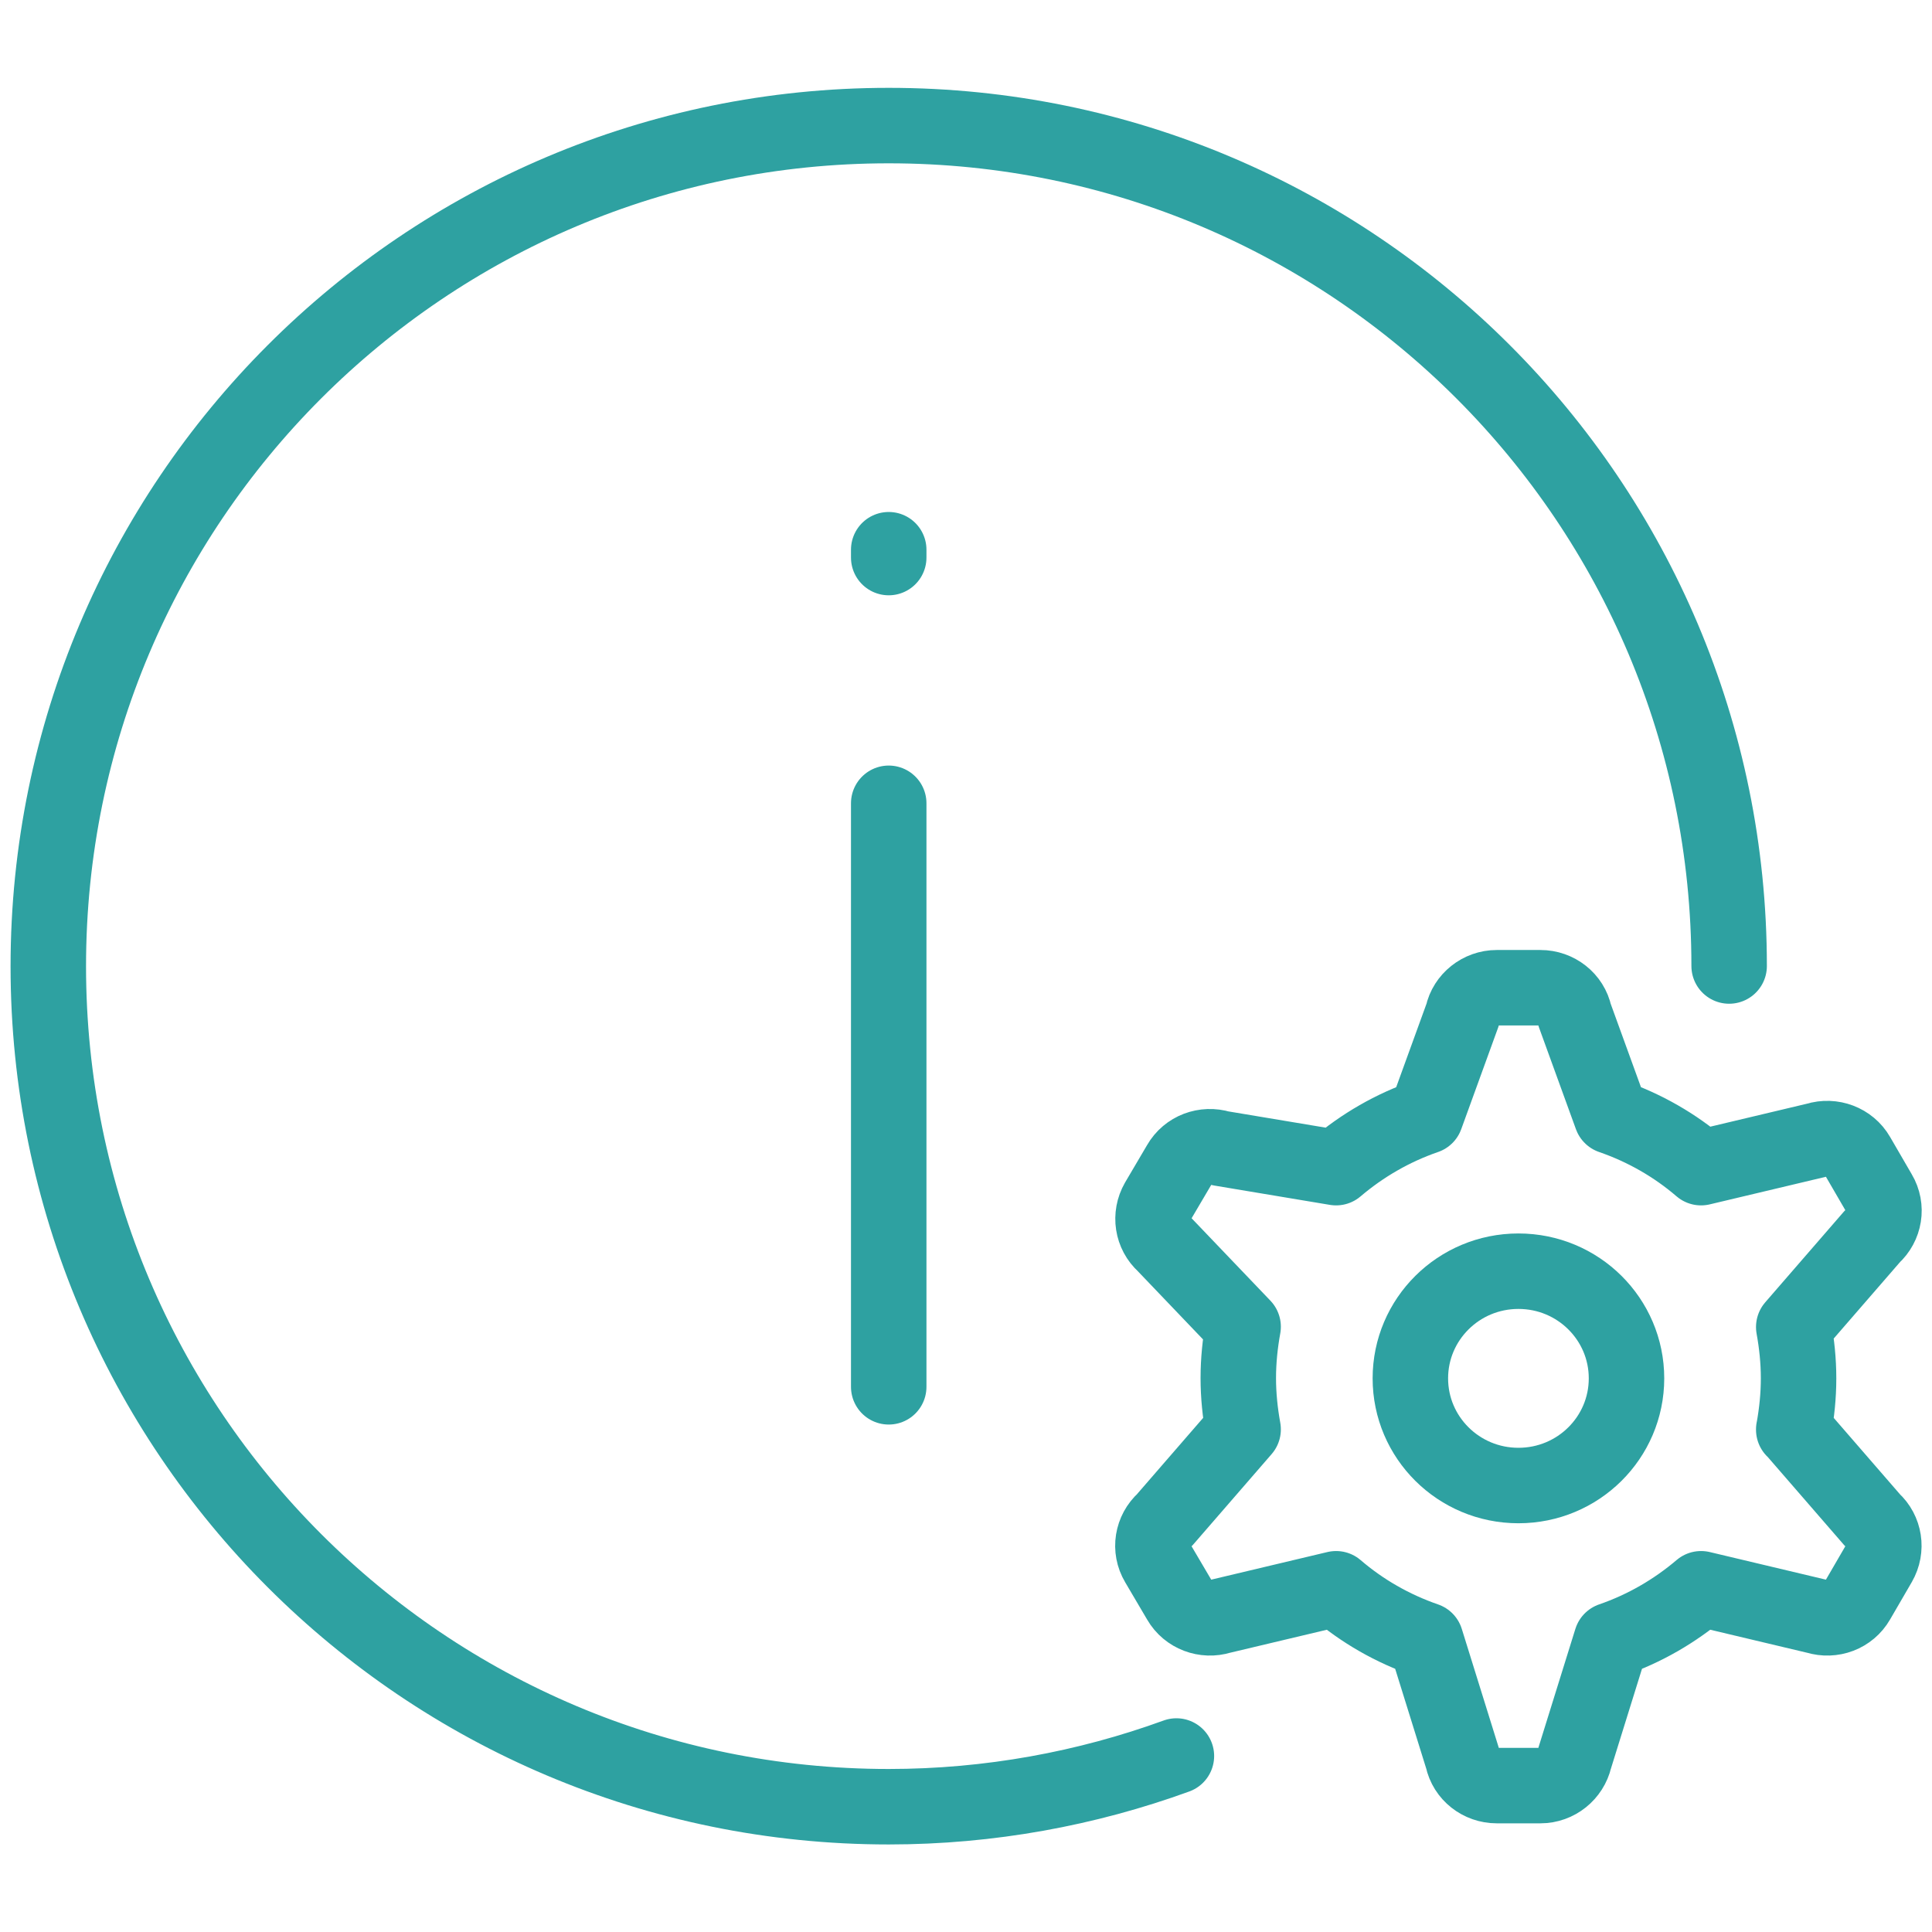
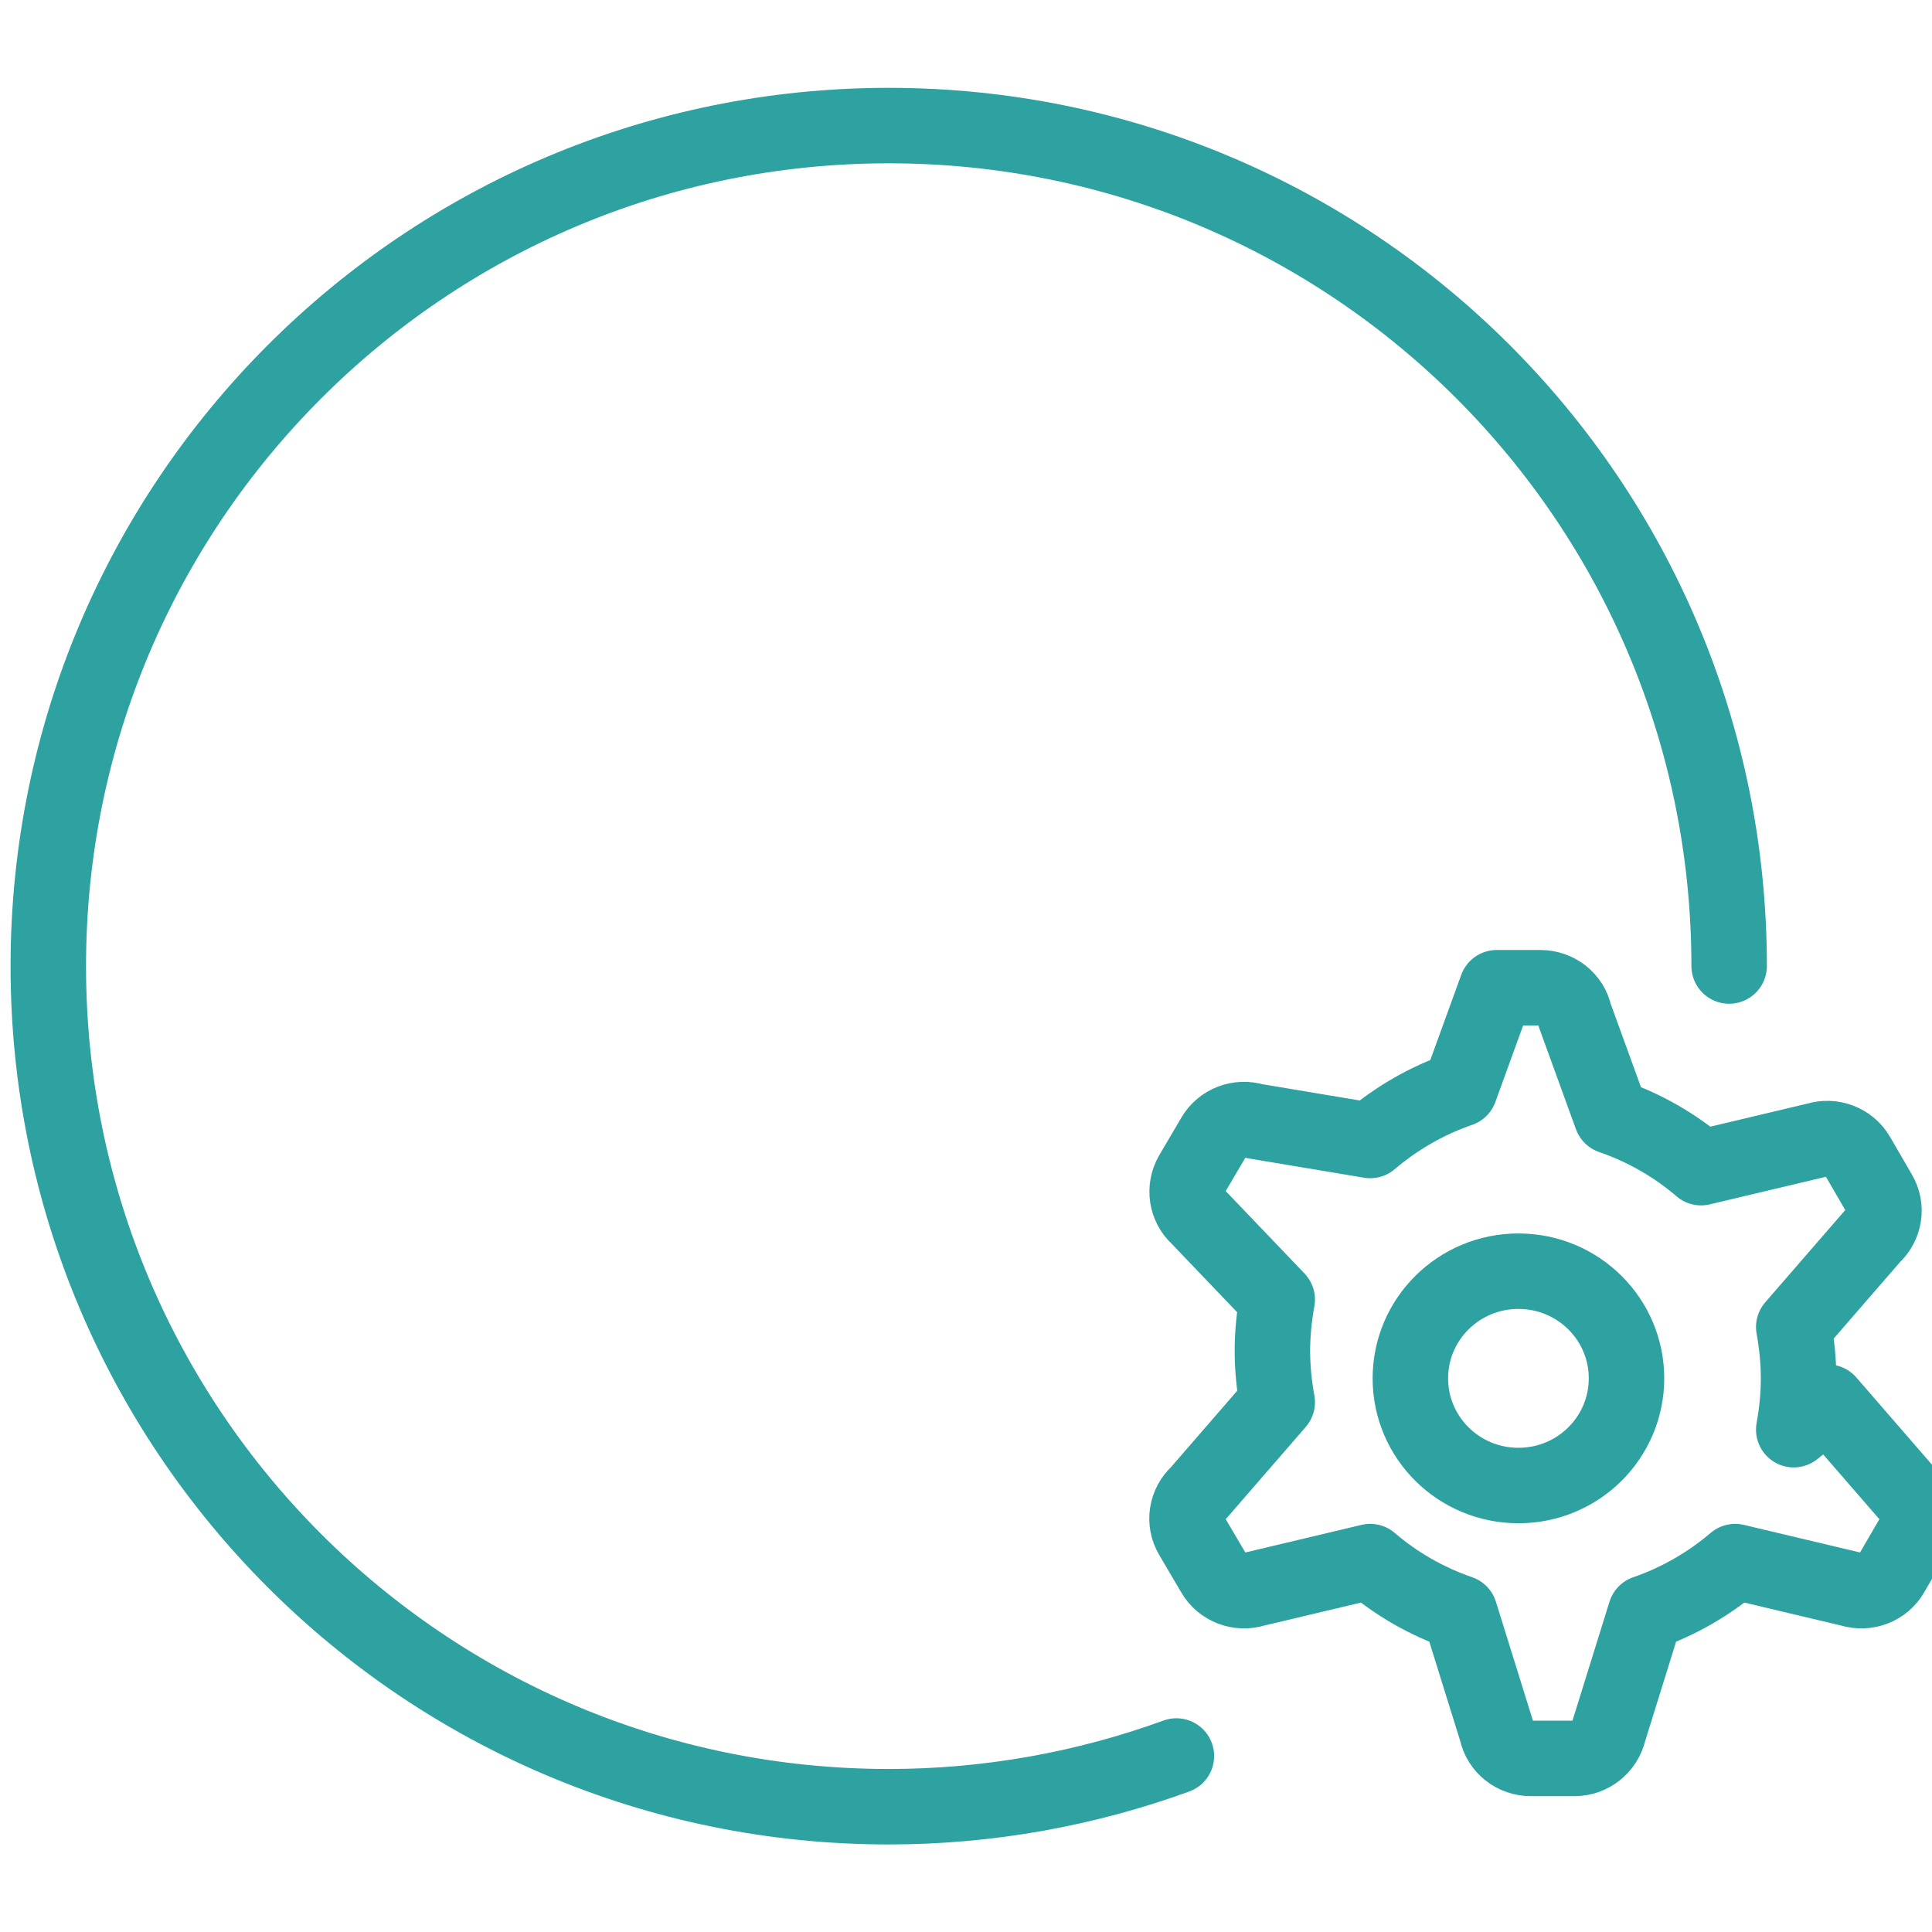
<svg xmlns="http://www.w3.org/2000/svg" id="Layer_1" data-name="Layer 1" viewBox="0 0 64 64">
  <defs>
    <style>
      .cls-1 {
        fill: none;
        stroke: #2ea1a1;
        stroke-linecap: round;
        stroke-linejoin: round;
        stroke-width: 2.5px;
      }
    </style>
  </defs>
  <g>
-     <line class="cls-1" x1="29.44" y1="26.61" x2="29.44" y2="45.94" />
-     <line class="cls-1" x1="29.44" y1="18.21" x2="29.44" y2="18.47" />
    <path class="cls-1" d="m38.97,58.17c-2.97,1.08-6.19,1.68-9.53,1.68-15.38,0-27.84-12.46-27.84-27.84S14.06,4.16,29.44,4.16s27.84,12.46,27.84,27.84" />
  </g>
  <g>
    <path class="cls-1" d="m50.3,49.21c-1.98,0-3.58-1.59-3.58-3.55s1.6-3.55,3.58-3.55,3.58,1.59,3.58,3.55-1.6,3.55-3.58,3.55Z" />
-     <path class="cls-1" d="m59.42,47.36c.1-.55.16-1.12.16-1.7s-.06-1.15-.16-1.7l2.61-3.01c.4-.36.5-.95.22-1.42l-.72-1.24c-.27-.47-.84-.68-1.35-.52l-3.83.91c-.86-.74-1.87-1.32-2.97-1.7l-1.22-3.36c-.11-.53-.59-.9-1.13-.9h-1.45c-.54,0-1.02.38-1.13.9l-1.22,3.36c-1.1.38-2.1.96-2.97,1.7l-3.83-.64c-.52-.16-1.08.05-1.35.52l-.73,1.24c-.27.47-.18,1.06.22,1.42l2.61,2.73c-.1.55-.16,1.12-.16,1.7s.06,1.15.16,1.7l-2.61,3.01c-.4.36-.5.95-.22,1.42l.73,1.24c.27.47.84.68,1.35.52l3.83-.91c.86.74,1.87,1.32,2.97,1.7l1.22,3.92c.11.53.59.9,1.13.9h1.45c.54,0,1.01-.38,1.13-.9l1.22-3.92c1.1-.38,2.1-.96,2.97-1.7l3.83.91c.52.16,1.08-.05,1.35-.52l.72-1.24c.27-.47.18-1.06-.22-1.42l-2.61-3.01Z" />
+     <path class="cls-1" d="m59.42,47.36c.1-.55.16-1.12.16-1.7s-.06-1.15-.16-1.7l2.61-3.01c.4-.36.5-.95.22-1.42l-.72-1.24c-.27-.47-.84-.68-1.35-.52l-3.83.91c-.86-.74-1.87-1.32-2.97-1.7l-1.22-3.36c-.11-.53-.59-.9-1.13-.9h-1.45l-1.22,3.36c-1.1.38-2.1.96-2.97,1.7l-3.83-.64c-.52-.16-1.08.05-1.35.52l-.73,1.24c-.27.47-.18,1.06.22,1.42l2.61,2.73c-.1.55-.16,1.12-.16,1.7s.06,1.15.16,1.7l-2.61,3.01c-.4.36-.5.95-.22,1.42l.73,1.24c.27.47.84.68,1.35.52l3.83-.91c.86.74,1.87,1.32,2.97,1.7l1.22,3.92c.11.53.59.9,1.13.9h1.45c.54,0,1.01-.38,1.13-.9l1.22-3.92c1.1-.38,2.1-.96,2.97-1.7l3.83.91c.52.16,1.08-.05,1.35-.52l.72-1.24c.27-.47.18-1.06-.22-1.42l-2.61-3.01Z" />
  </g>
</svg>